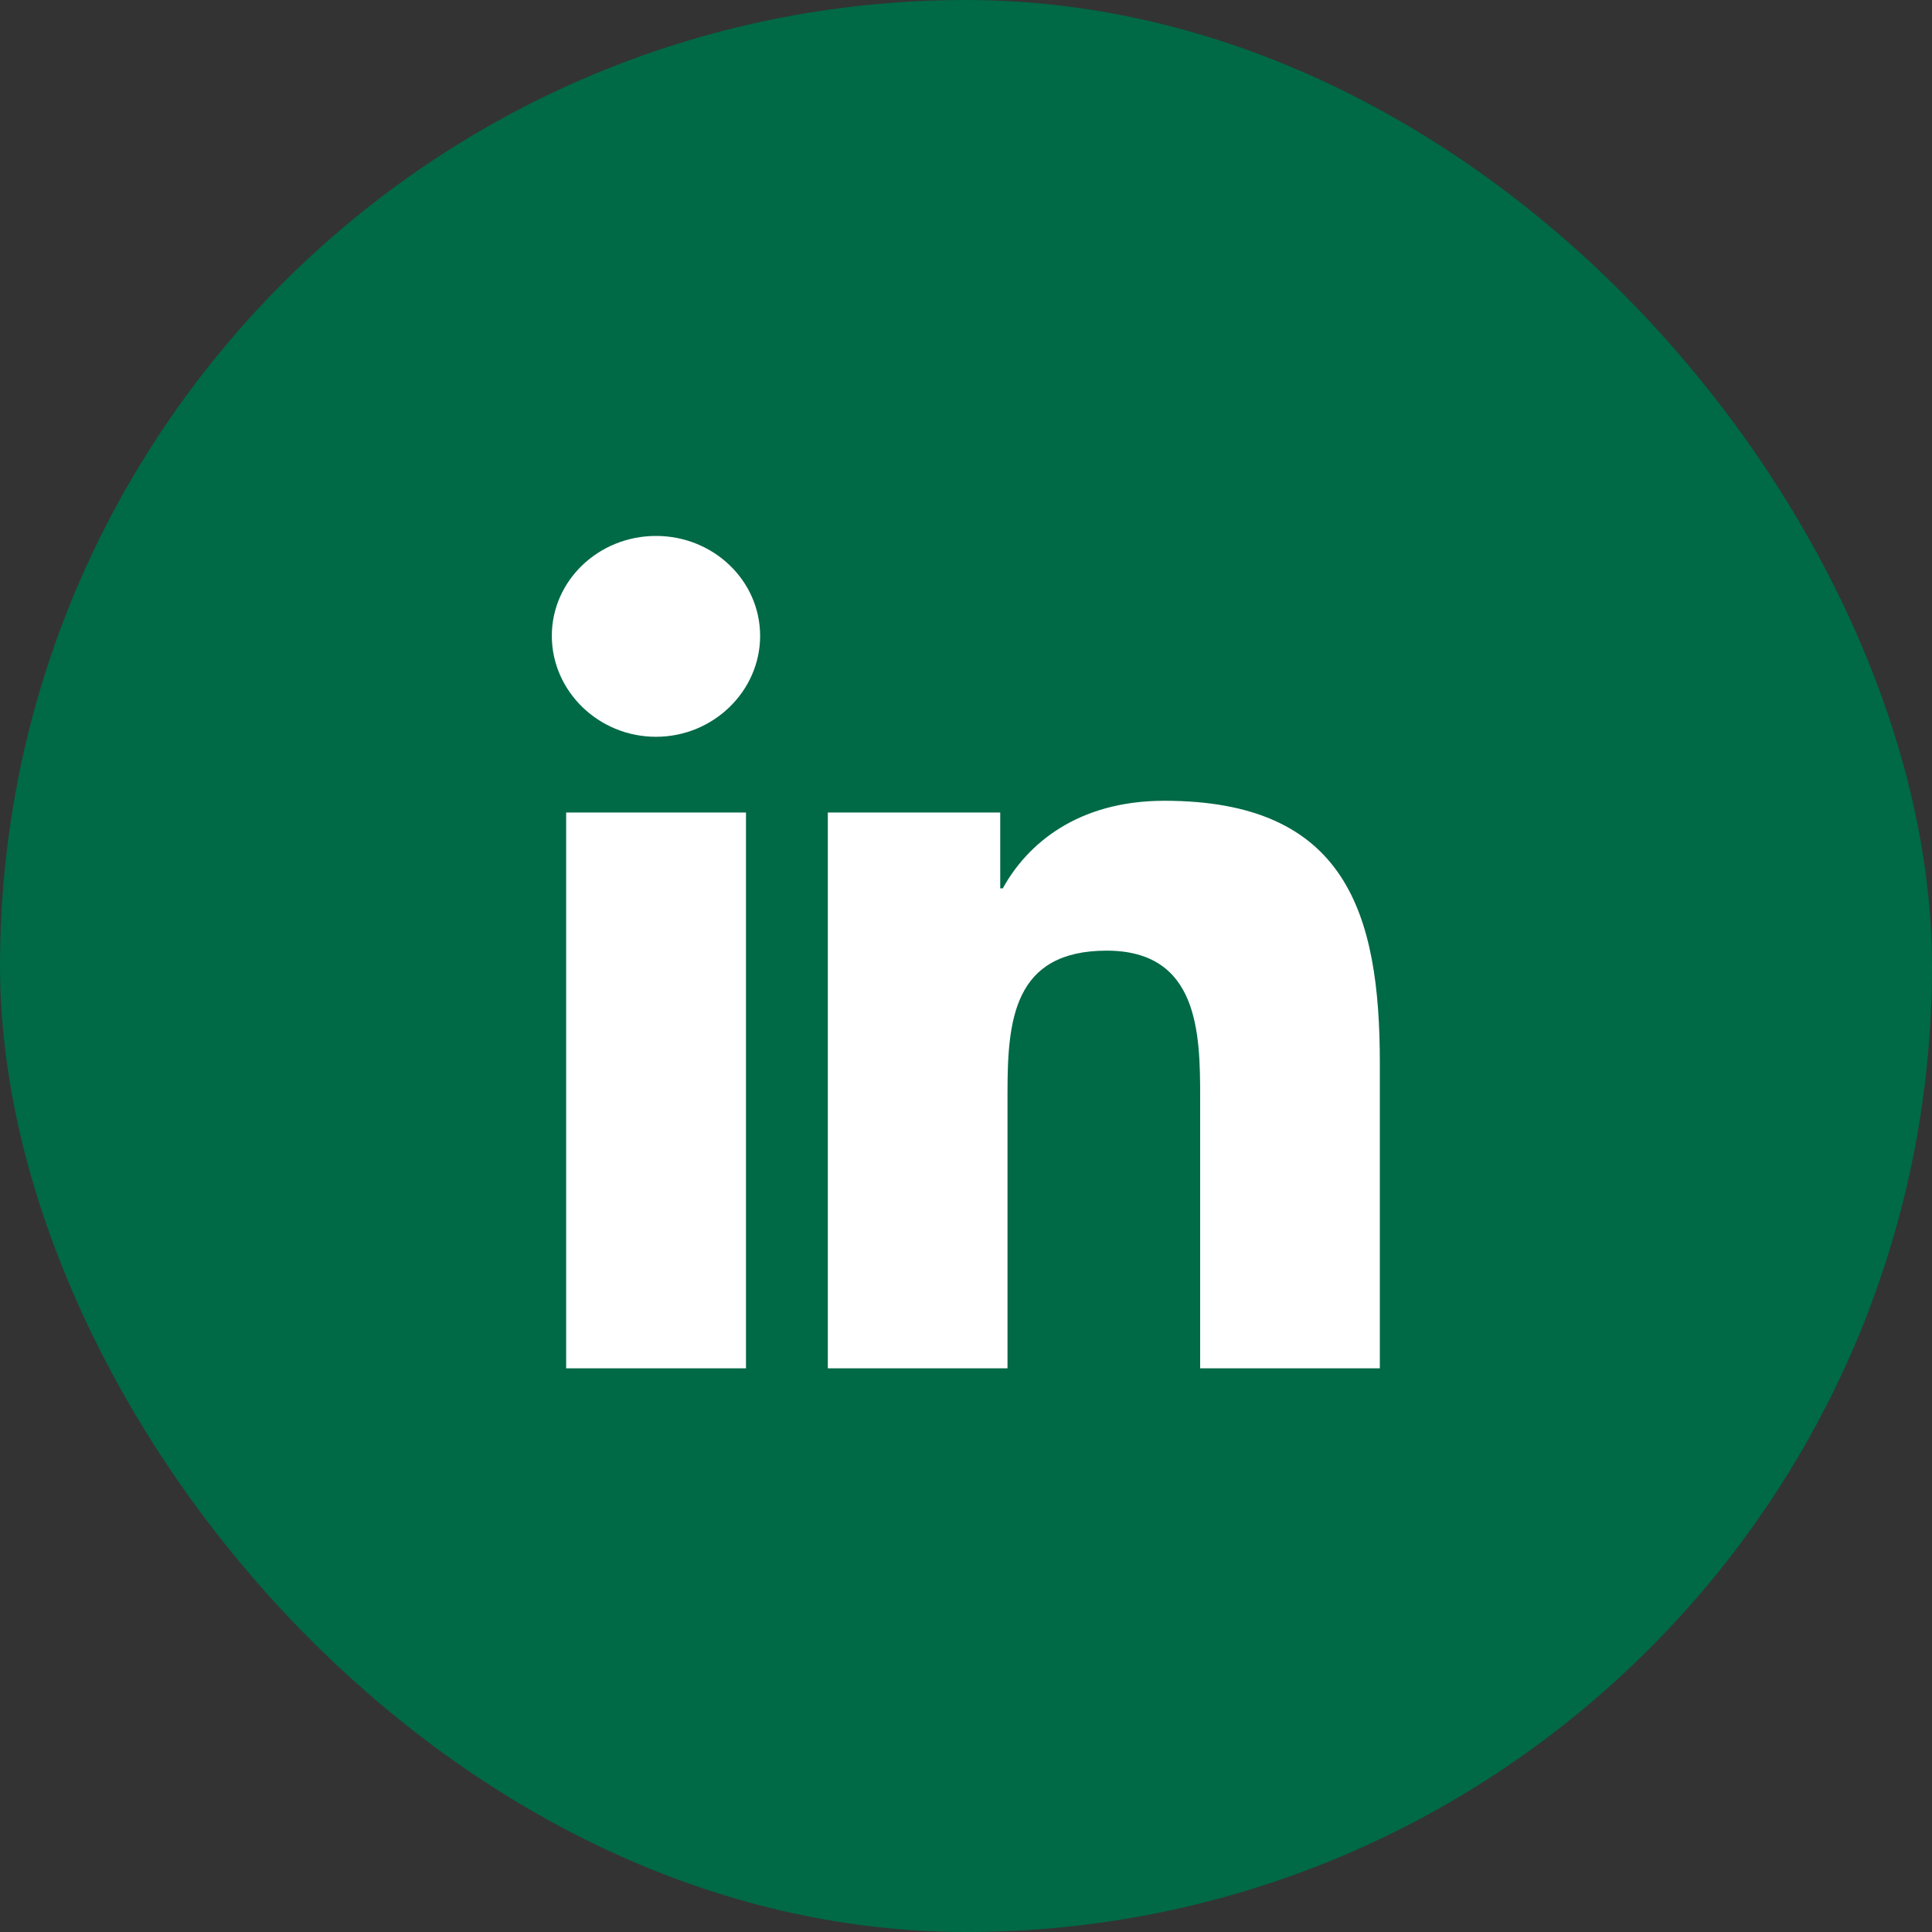
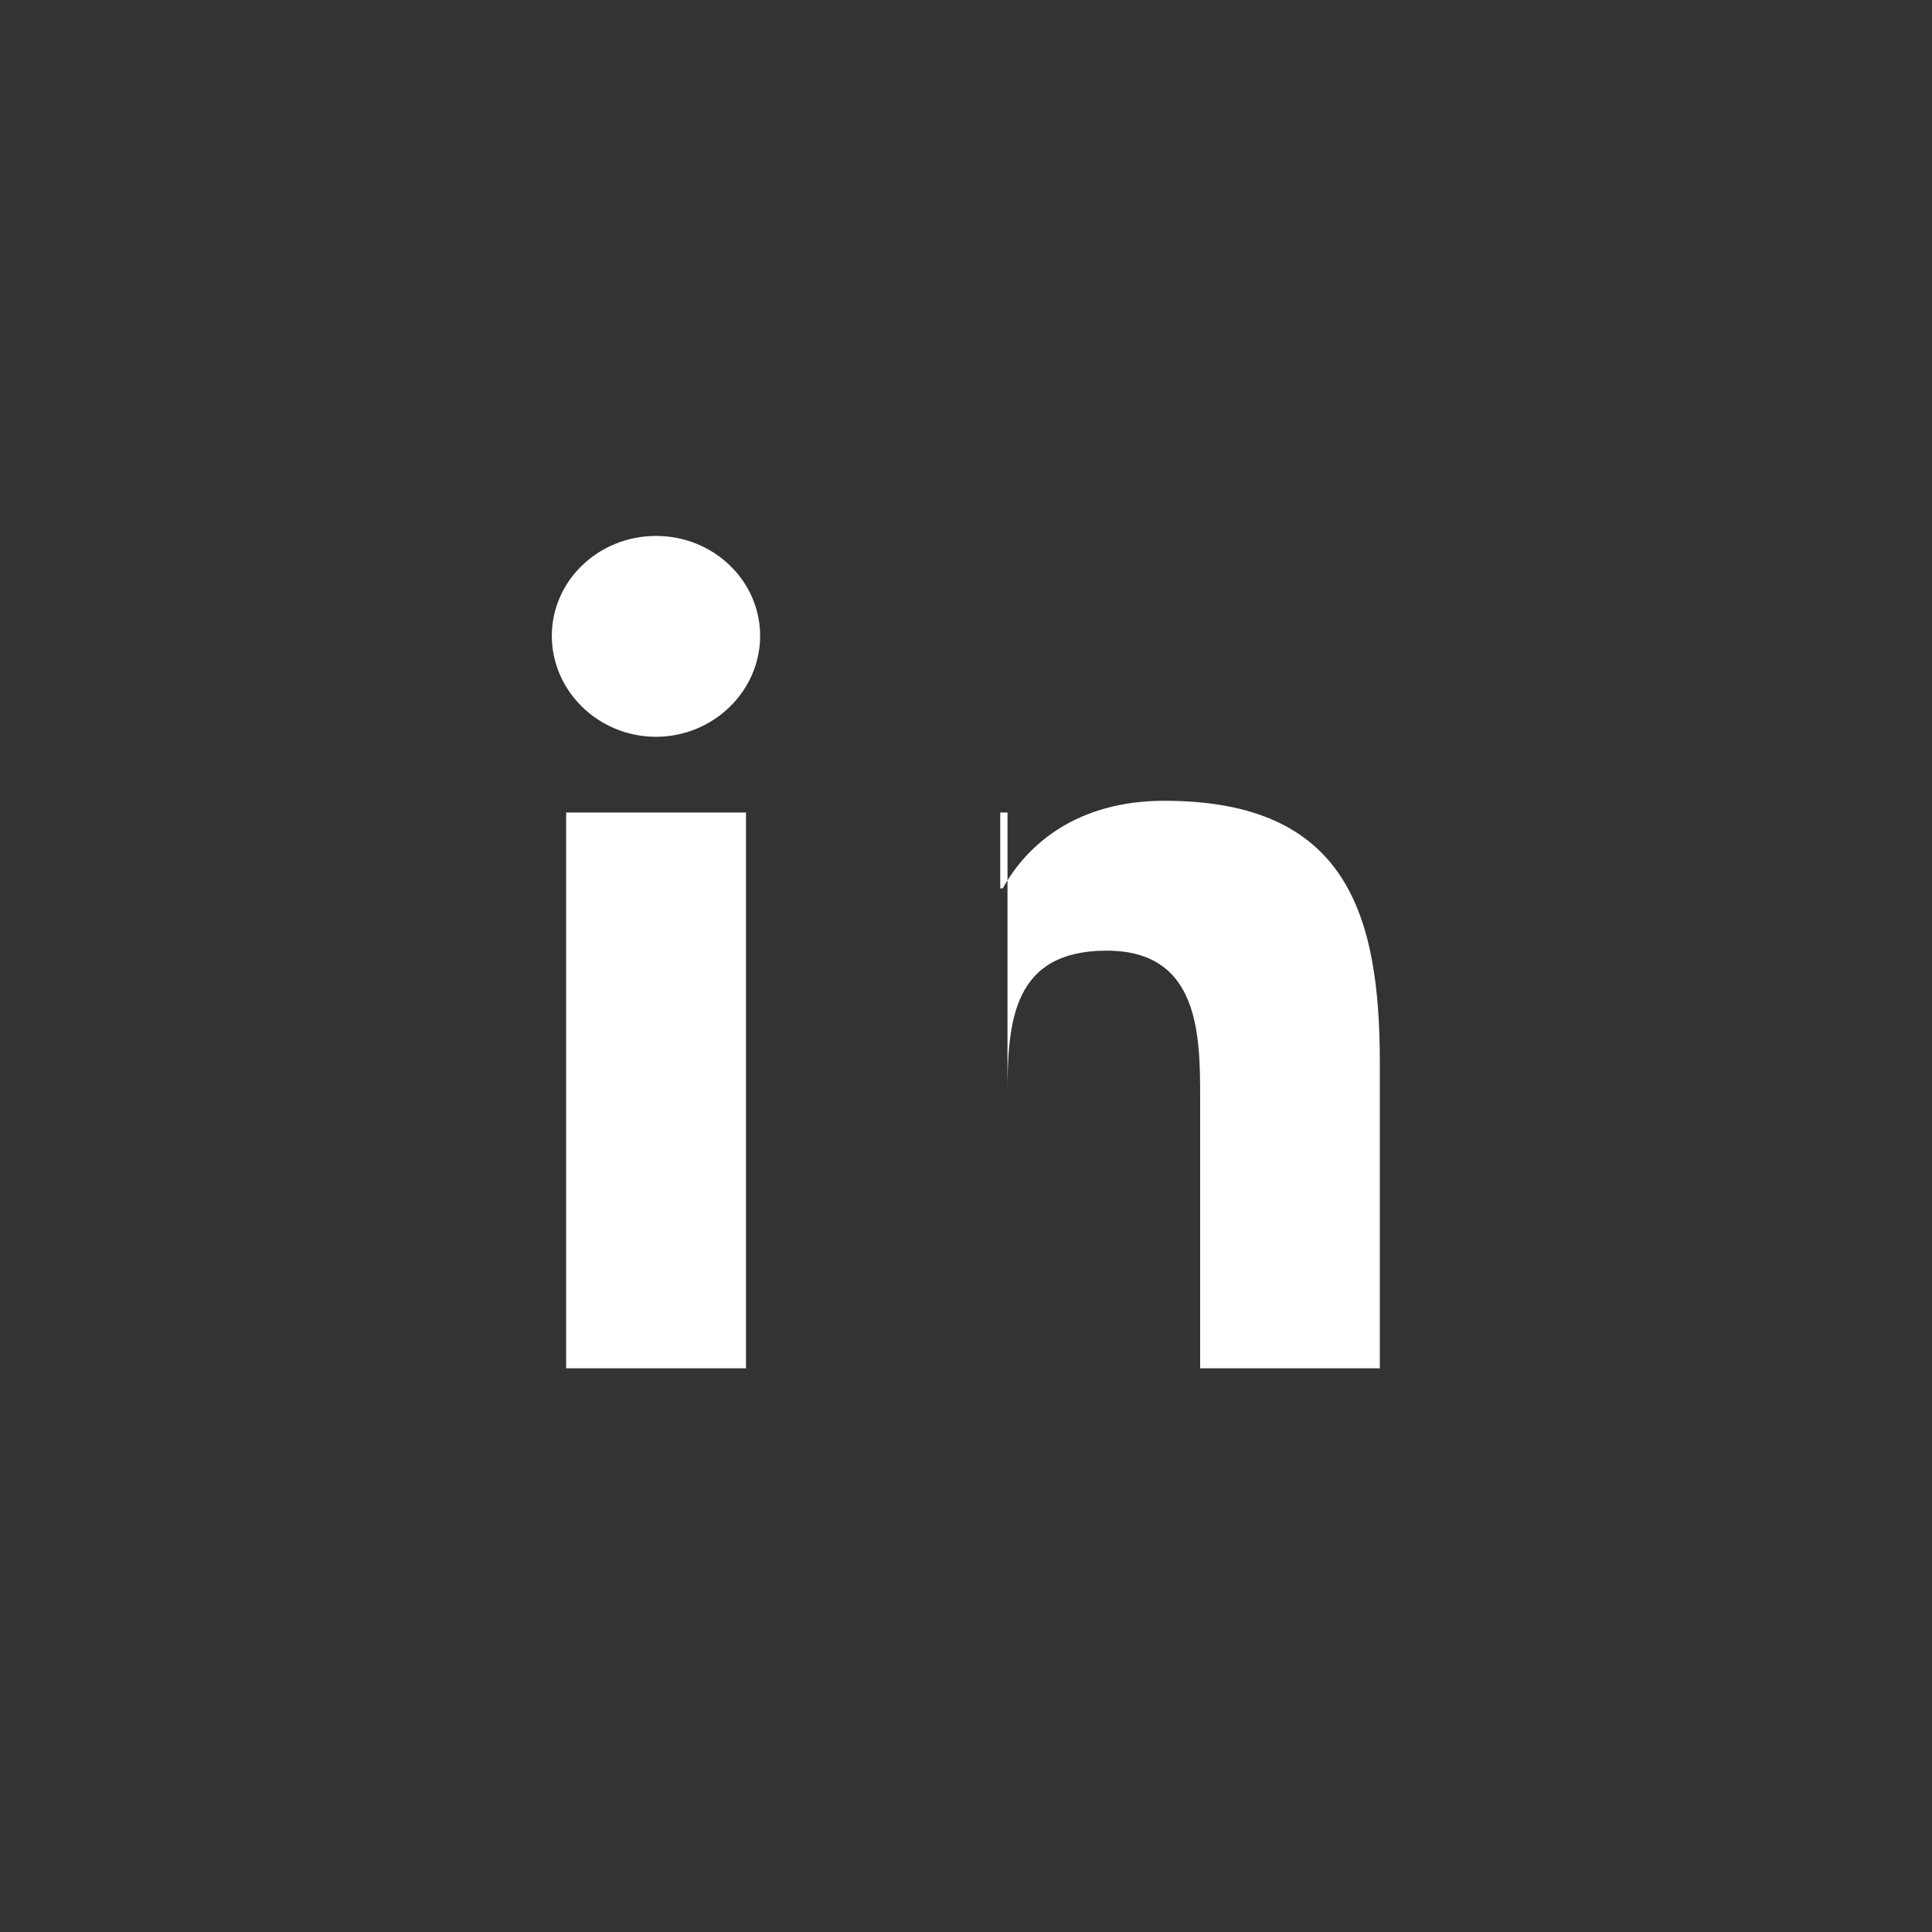
<svg xmlns="http://www.w3.org/2000/svg" width="50" height="50" viewBox="0 0 50 50" fill="none">
  <rect x="0" y="0" width="50" height="50" fill="#333333" stroke="none" />
-   <rect width="50" height="50" rx="25" fill="#006946" />
-   <path d="M16.978 13.87C15.489 13.87 14.281 15.027 14.281 16.456C14.281 17.884 15.488 19.068 16.976 19.068C18.463 19.068 19.672 17.884 19.672 16.456C19.672 15.028 18.466 13.87 16.978 13.87ZM30.134 20.724C27.869 20.724 26.574 21.86 25.952 22.991H25.886V21.028H21.424V35.412H26.074V28.292C26.074 26.416 26.221 24.603 28.641 24.603C31.025 24.603 31.06 26.742 31.06 28.41V35.412H35.704H35.71V27.512C35.71 23.646 34.844 20.724 30.134 20.724ZM14.652 21.028V35.412H19.306V21.028H14.652Z" fill="white" />
+   <path d="M16.978 13.87C15.489 13.87 14.281 15.027 14.281 16.456C14.281 17.884 15.488 19.068 16.976 19.068C18.463 19.068 19.672 17.884 19.672 16.456C19.672 15.028 18.466 13.87 16.978 13.87ZM30.134 20.724C27.869 20.724 26.574 21.86 25.952 22.991H25.886V21.028H21.424H26.074V28.292C26.074 26.416 26.221 24.603 28.641 24.603C31.025 24.603 31.06 26.742 31.06 28.41V35.412H35.704H35.71V27.512C35.71 23.646 34.844 20.724 30.134 20.724ZM14.652 21.028V35.412H19.306V21.028H14.652Z" fill="white" />
</svg>